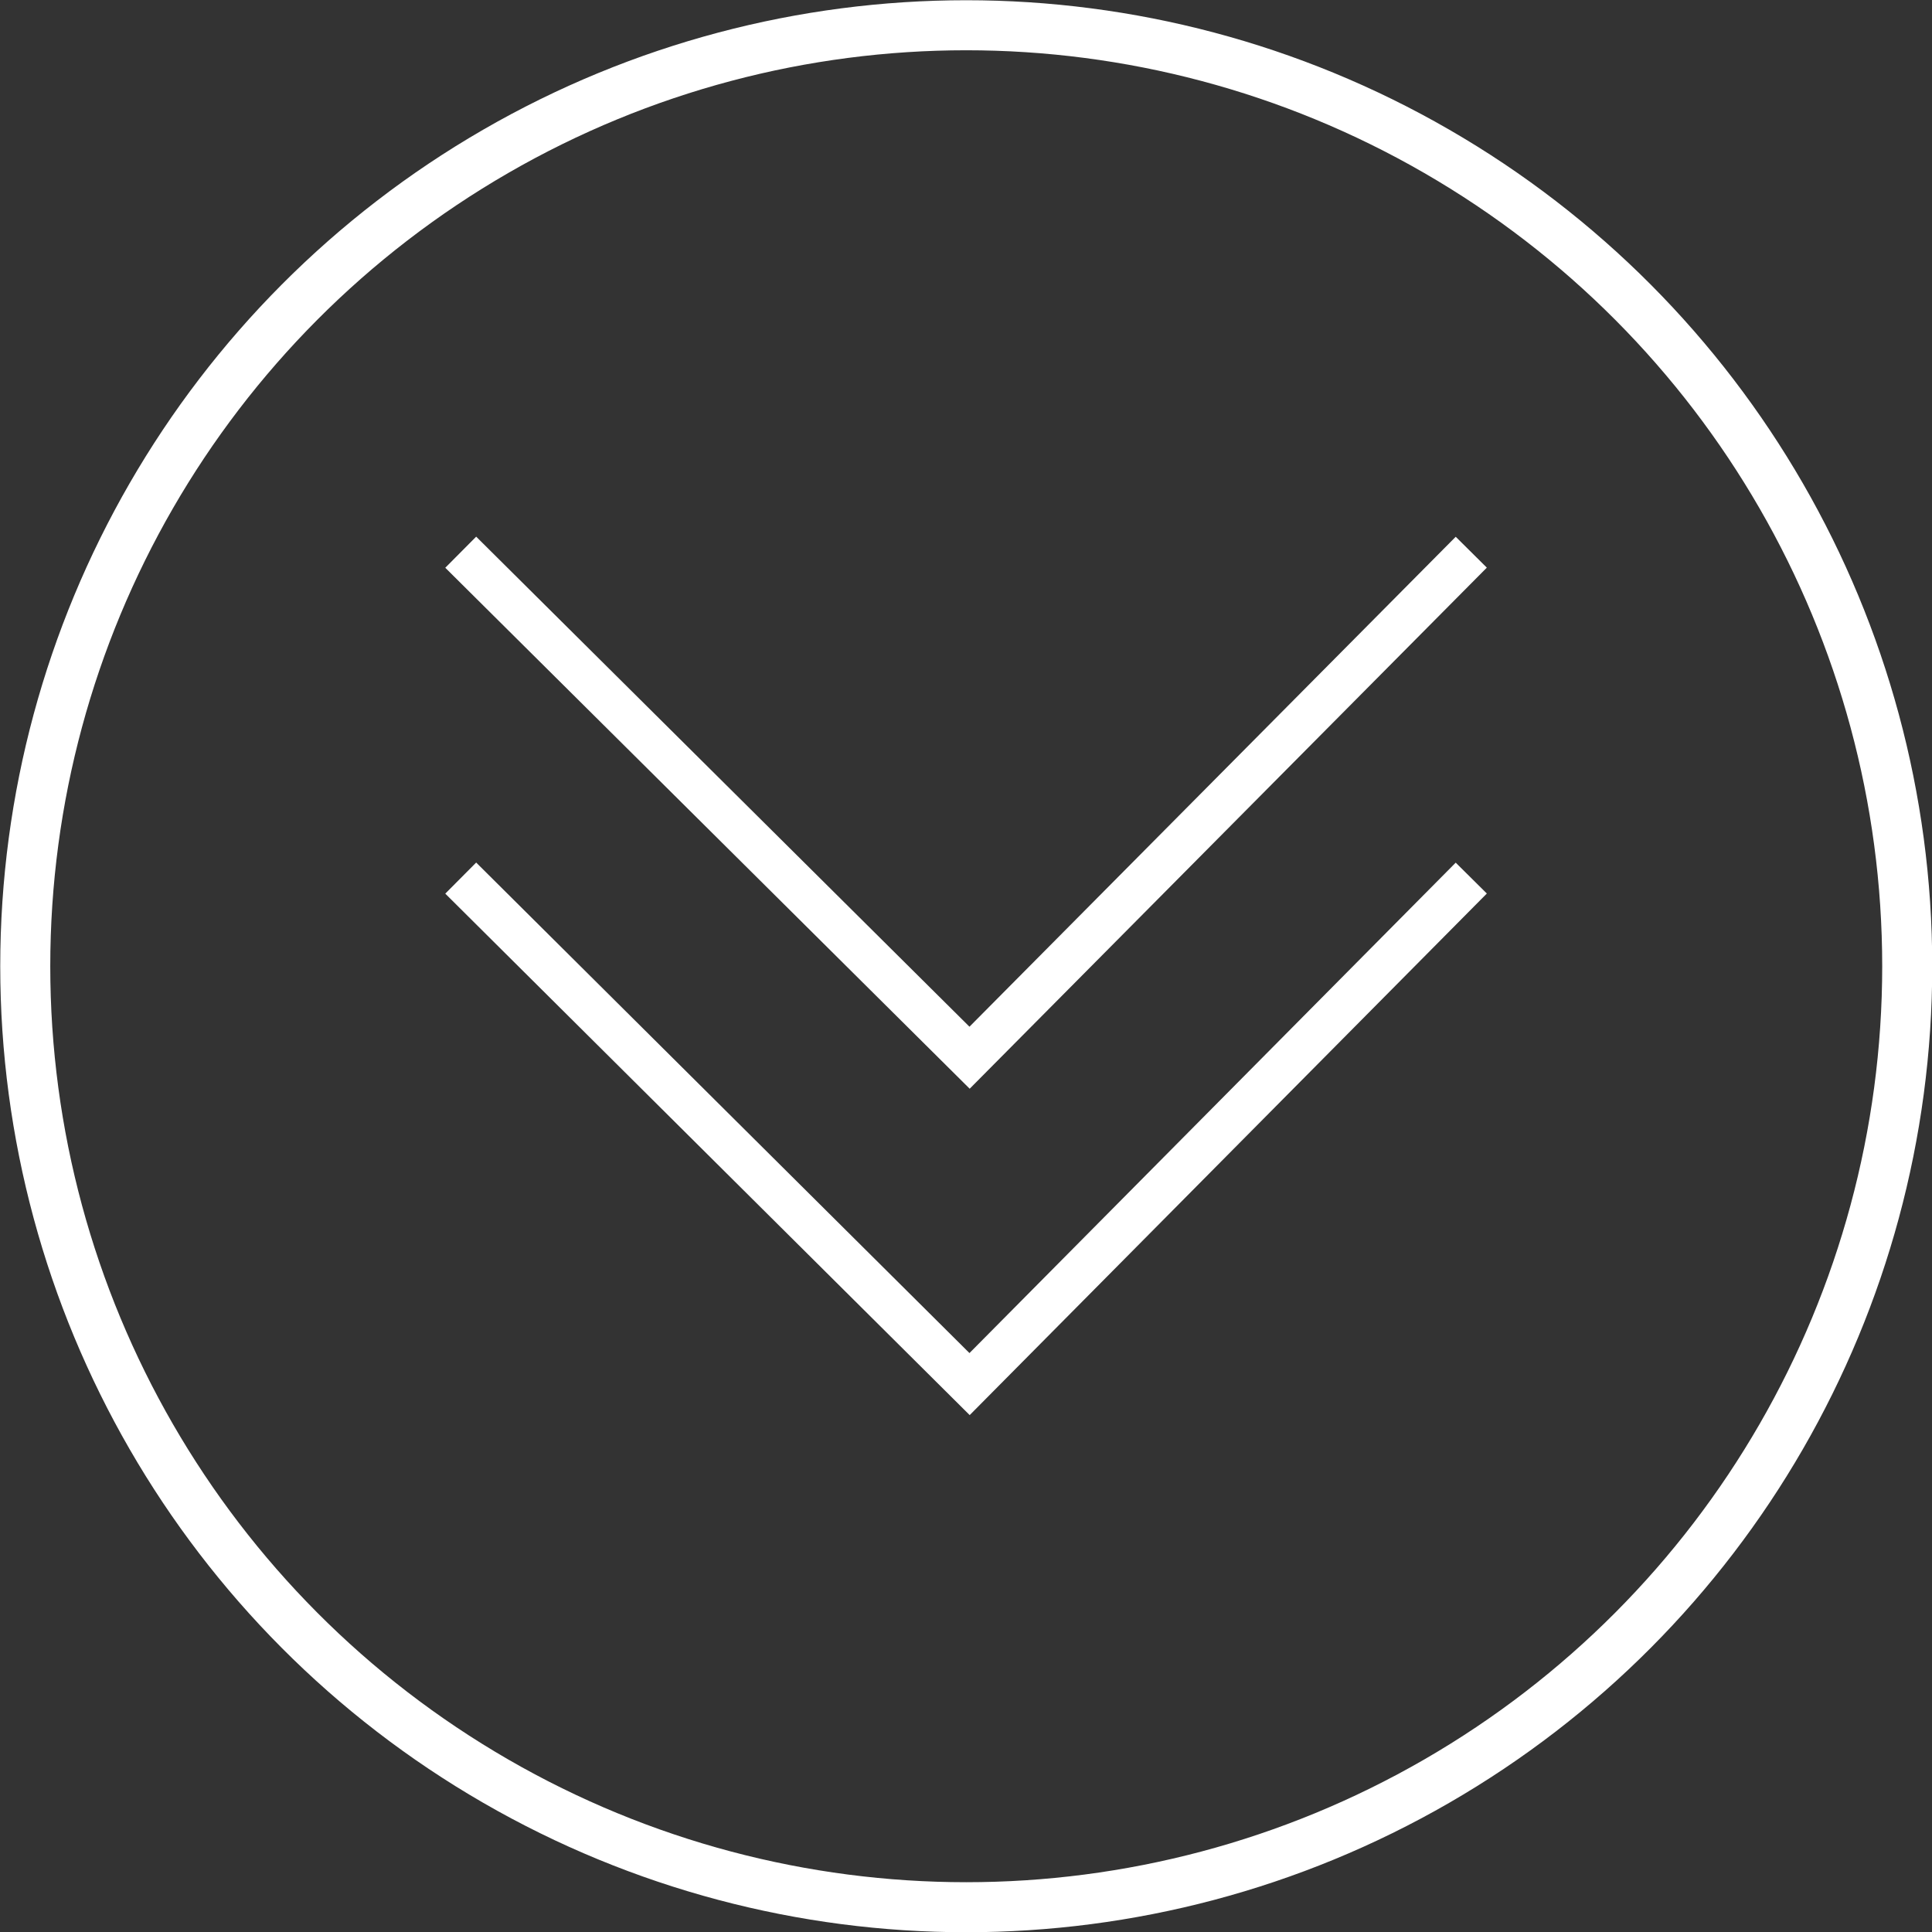
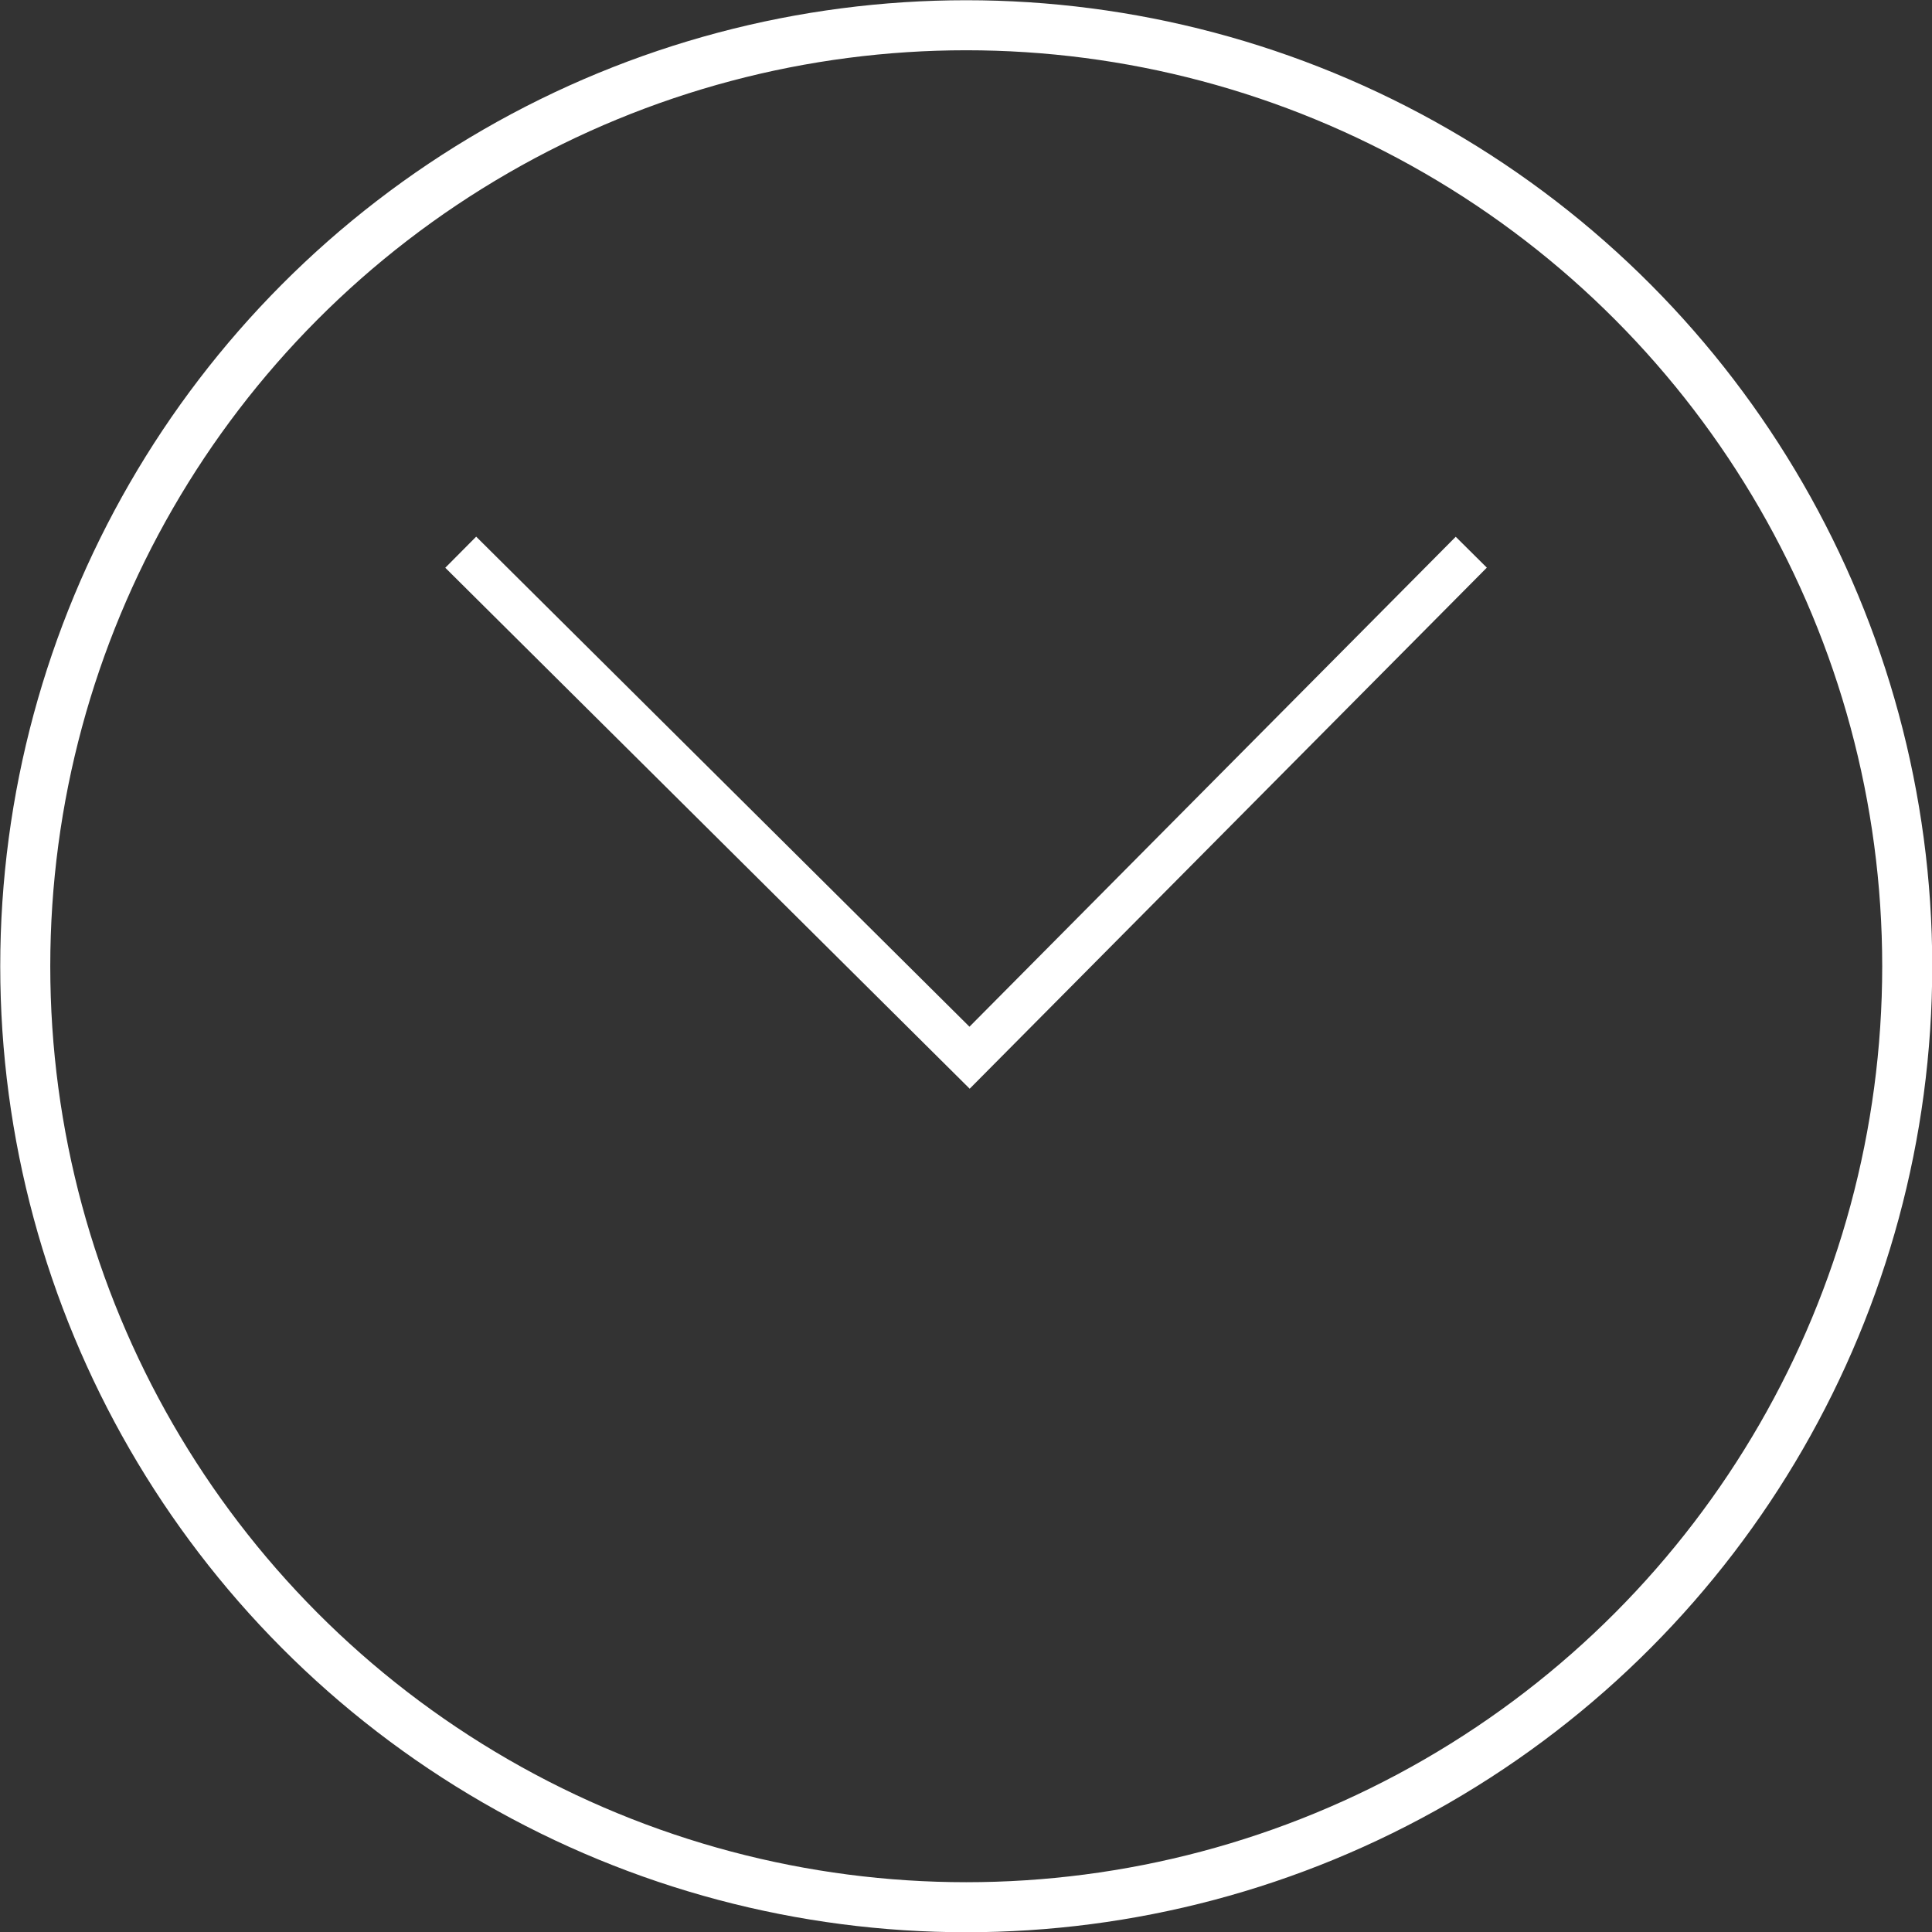
<svg xmlns="http://www.w3.org/2000/svg" viewBox="0 0 40.55 40.55">
  <rect x="0" y="0" width="40.55" height="40.55" fill="#333333" stroke="none" />
  <defs>
    <style>.cls-1,.cls-2{fill:none;stroke:#fff;stroke-miterlimit:10;}.cls-1{stroke-width:1.05px;}.cls-2{stroke-width:0.92px;}</style>
  </defs>
  <g id="Layer_2" data-name="Layer 2">
    <g id="レイヤー_1" data-name="レイヤー 1">
      <circle class="cls-1" cx="20.28" cy="20.28" r="19.75" />
-       <polyline class="cls-2" points="9.67 18.43 20.35 29.05 30.88 18.43" />
      <polyline class="cls-2" points="9.67 11.59 20.35 22.2 30.88 11.59" />
    </g>
  </g>
</svg>